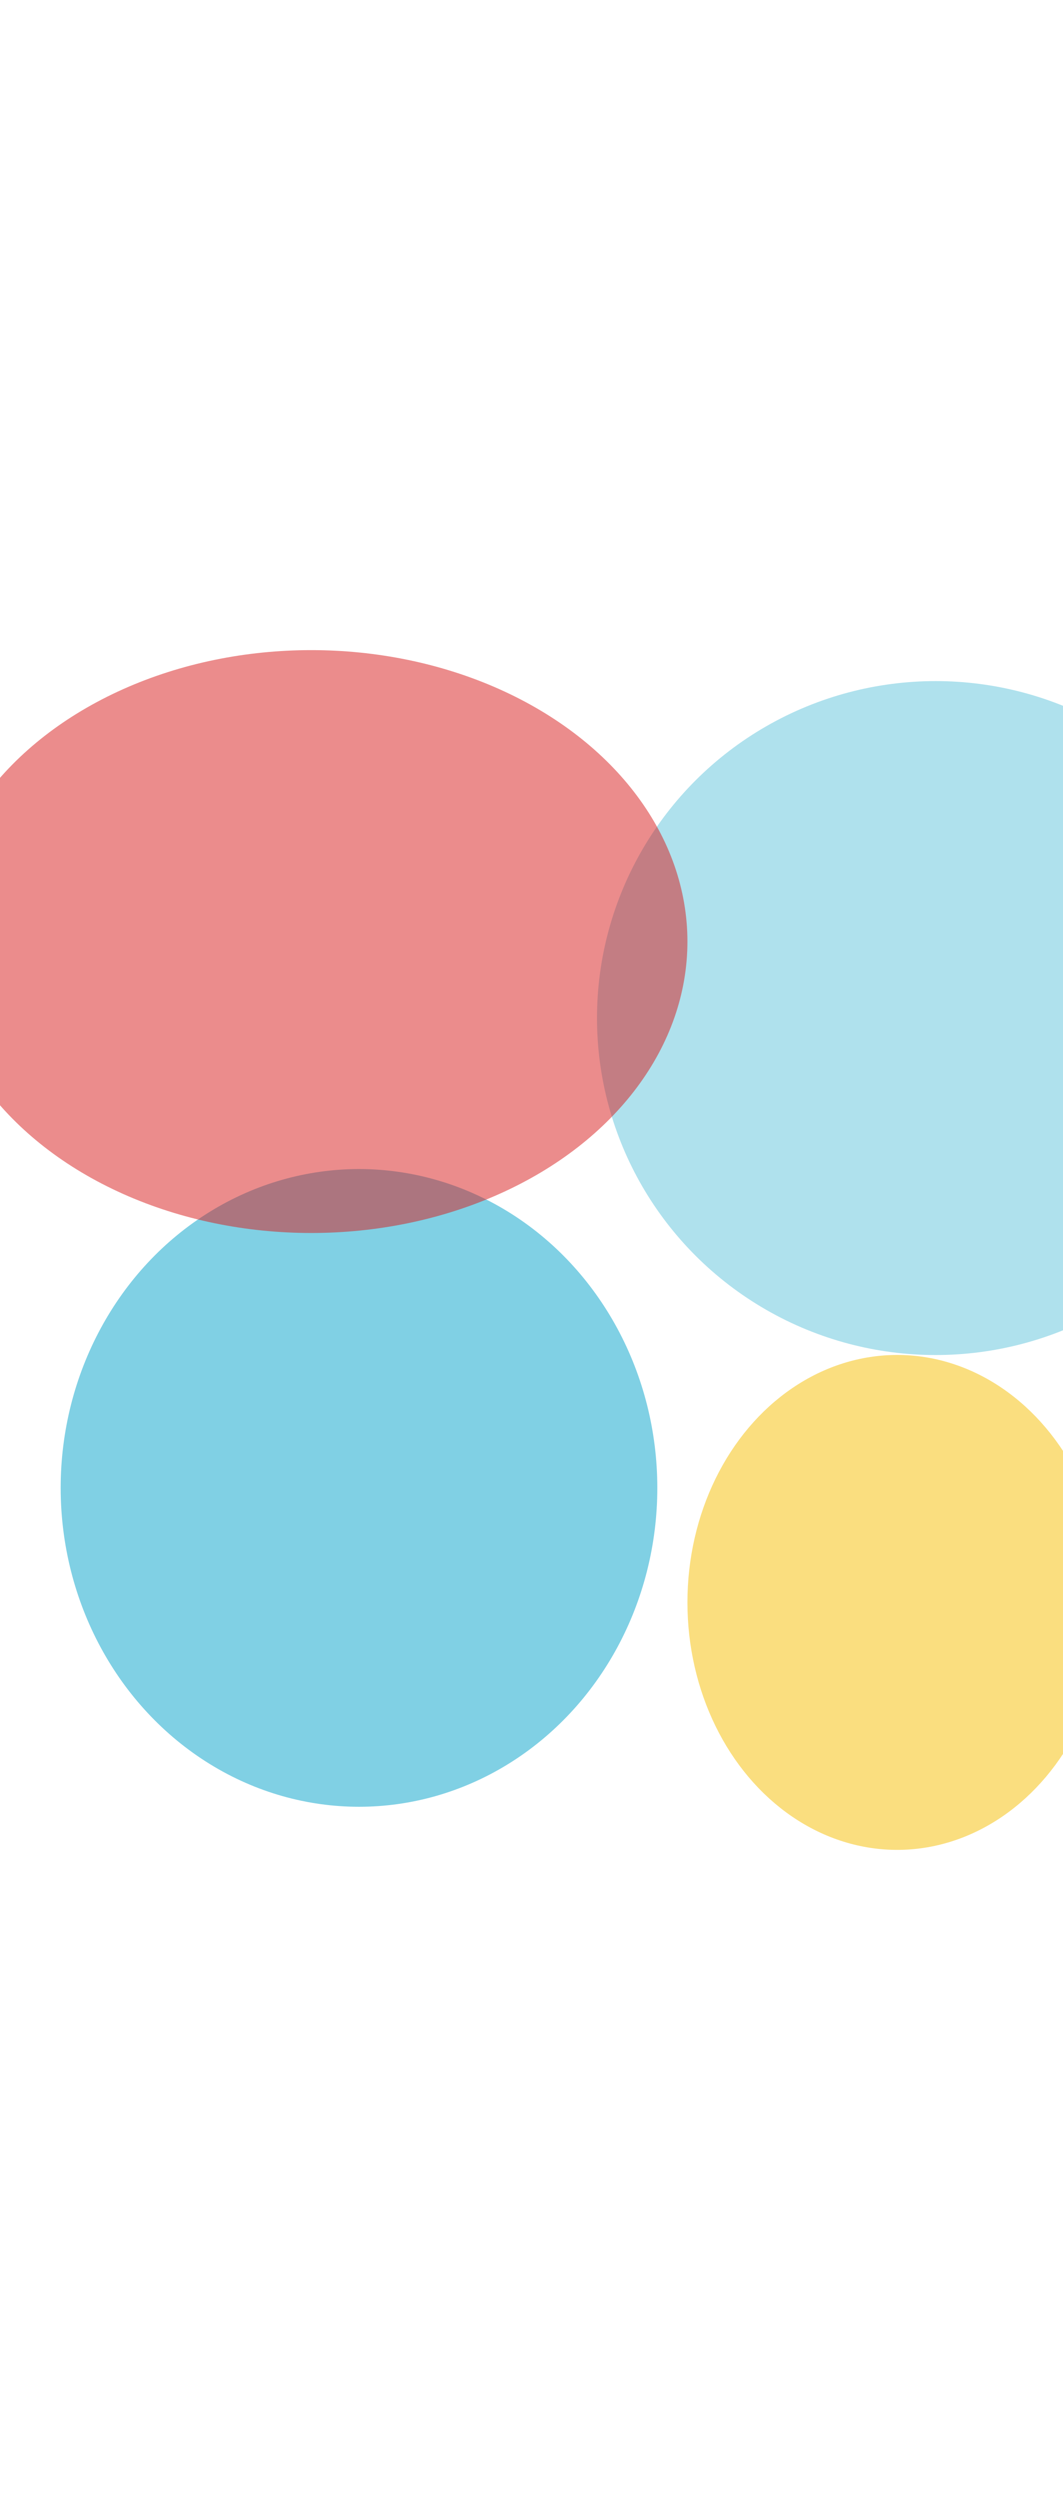
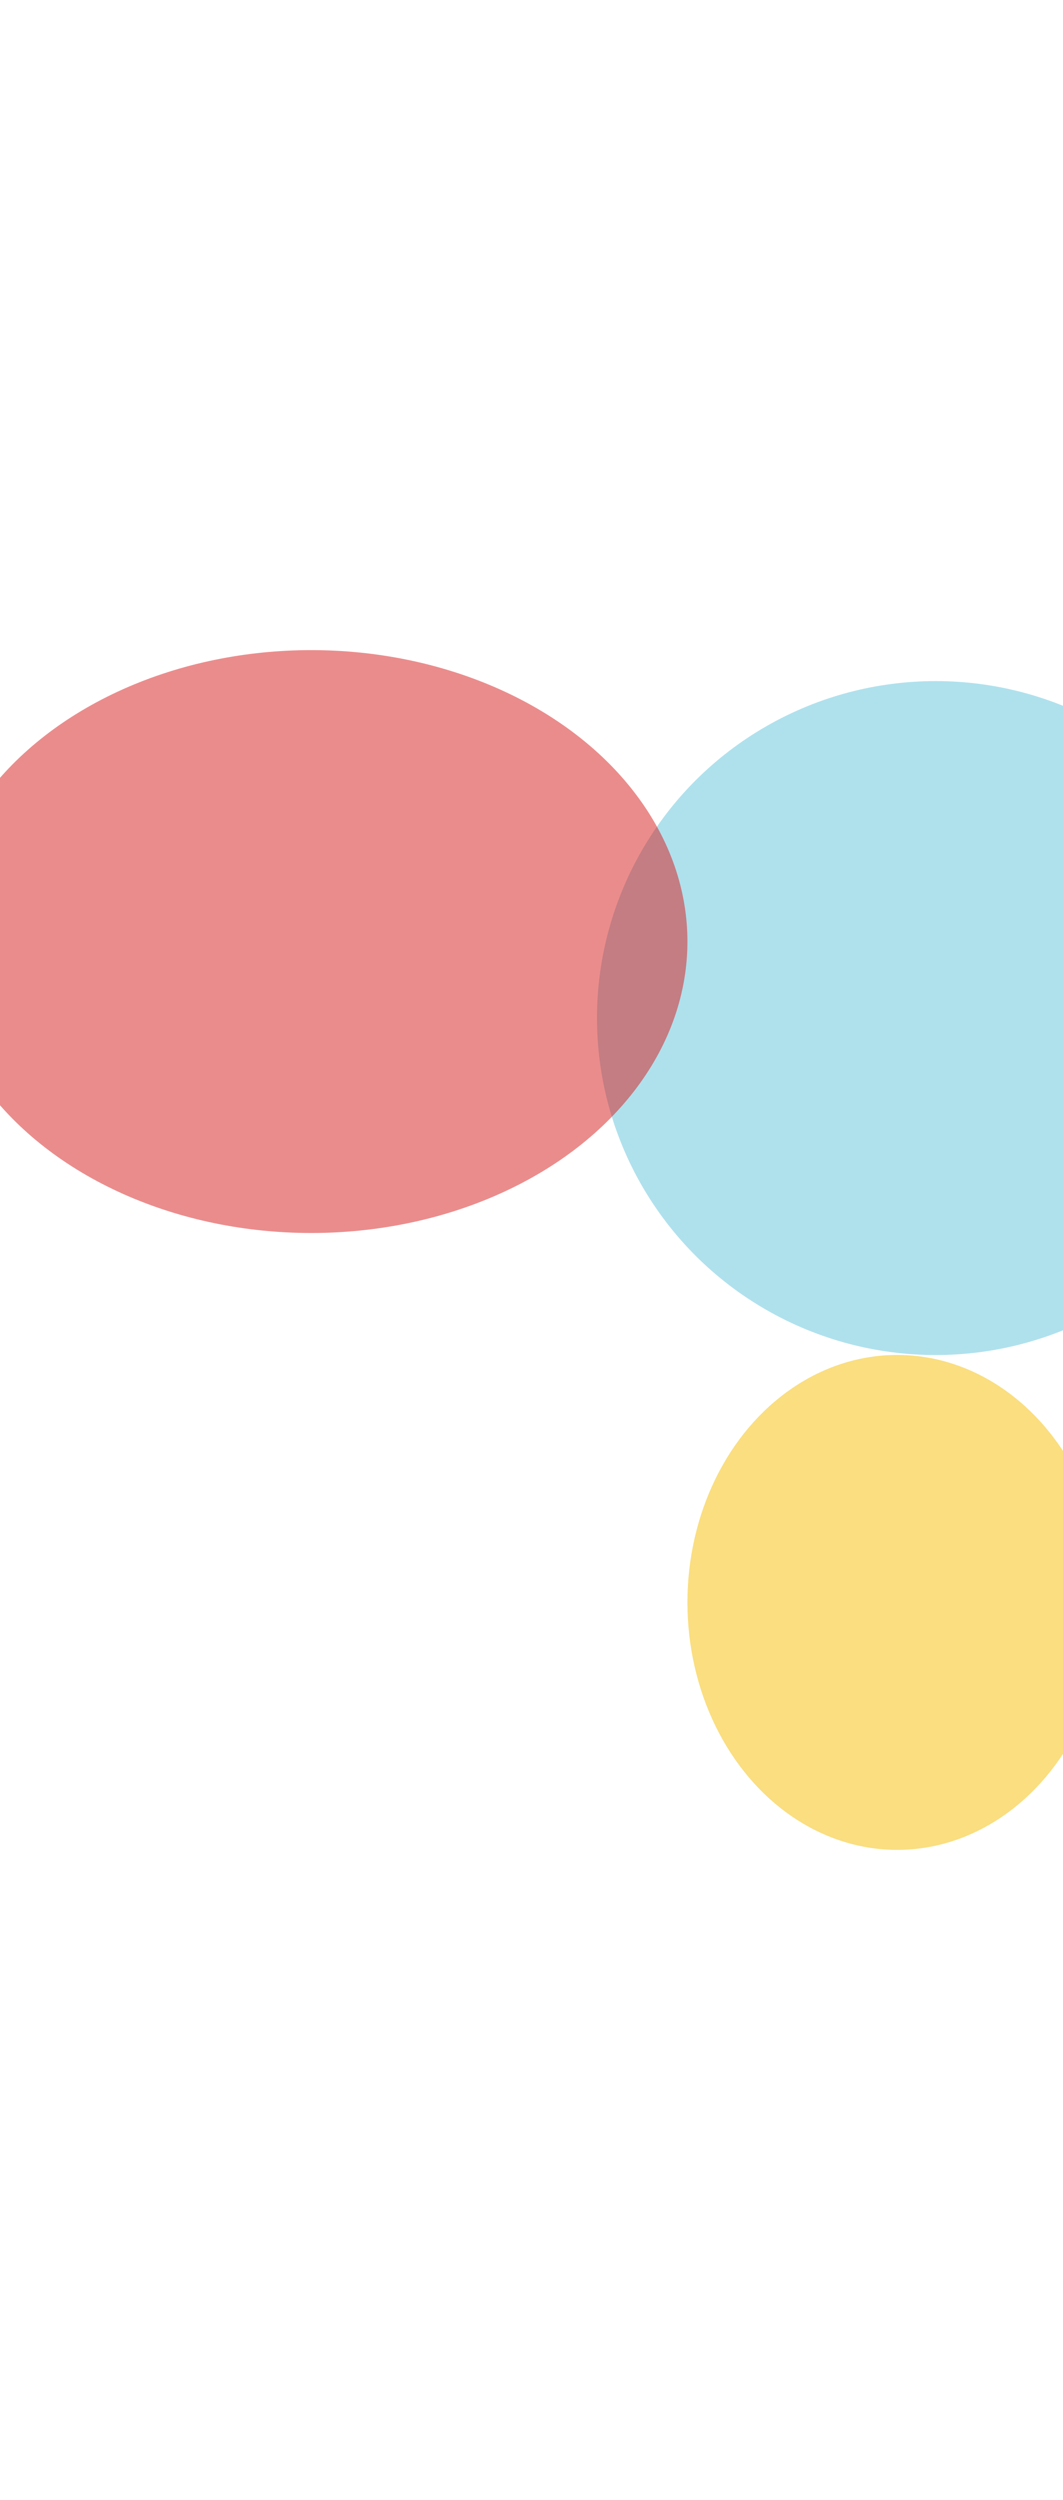
<svg xmlns="http://www.w3.org/2000/svg" width="360" height="846" viewBox="0 0 360 846" fill="none">
  <g filter="url(#filter0_f_26_289)">
-     <ellipse cx="121.579" cy="503.509" rx="101.032" ry="107.903" fill="#61C4DD" fill-opacity="0.8" />
-   </g>
+     </g>
  <g filter="url(#filter1_f_26_289)">
    <ellipse cx="316.876" cy="344.512" rx="114.697" ry="114.033" fill="#61C4DD" fill-opacity="0.5" />
  </g>
  <g filter="url(#filter2_f_26_289)">
    <ellipse cx="303.843" cy="542.258" rx="71.034" ry="83.742" fill="#F7BE00" fill-opacity="0.5" />
  </g>
  <g filter="url(#filter3_f_26_289)">
    <ellipse cx="105.404" cy="318.623" rx="127.404" ry="98.624" fill="#D81B1B" fill-opacity="0.5" />
  </g>
  <defs>
    <filter id="filter0_f_26_289" x="-199.453" y="175.606" width="642.063" height="655.805" filterUnits="userSpaceOnUse" color-interpolation-filters="sRGB">
      <feGaussianBlur stdDeviation="110" />
    </filter>
    <filter id="filter1_f_26_289" x="-17.82" y="10.479" width="669.393" height="668.067" filterUnits="userSpaceOnUse" color-interpolation-filters="sRGB">
      <feGaussianBlur stdDeviation="110" />
    </filter>
    <filter id="filter2_f_26_289" x="12.809" y="238.517" width="582.067" height="607.483" filterUnits="userSpaceOnUse" color-interpolation-filters="sRGB">
      <feGaussianBlur stdDeviation="110" />
    </filter>
    <filter id="filter3_f_26_289" x="-242" y="0" width="694.809" height="637.247" filterUnits="userSpaceOnUse" color-interpolation-filters="sRGB">
      <feGaussianBlur stdDeviation="110" />
    </filter>
  </defs>
</svg>